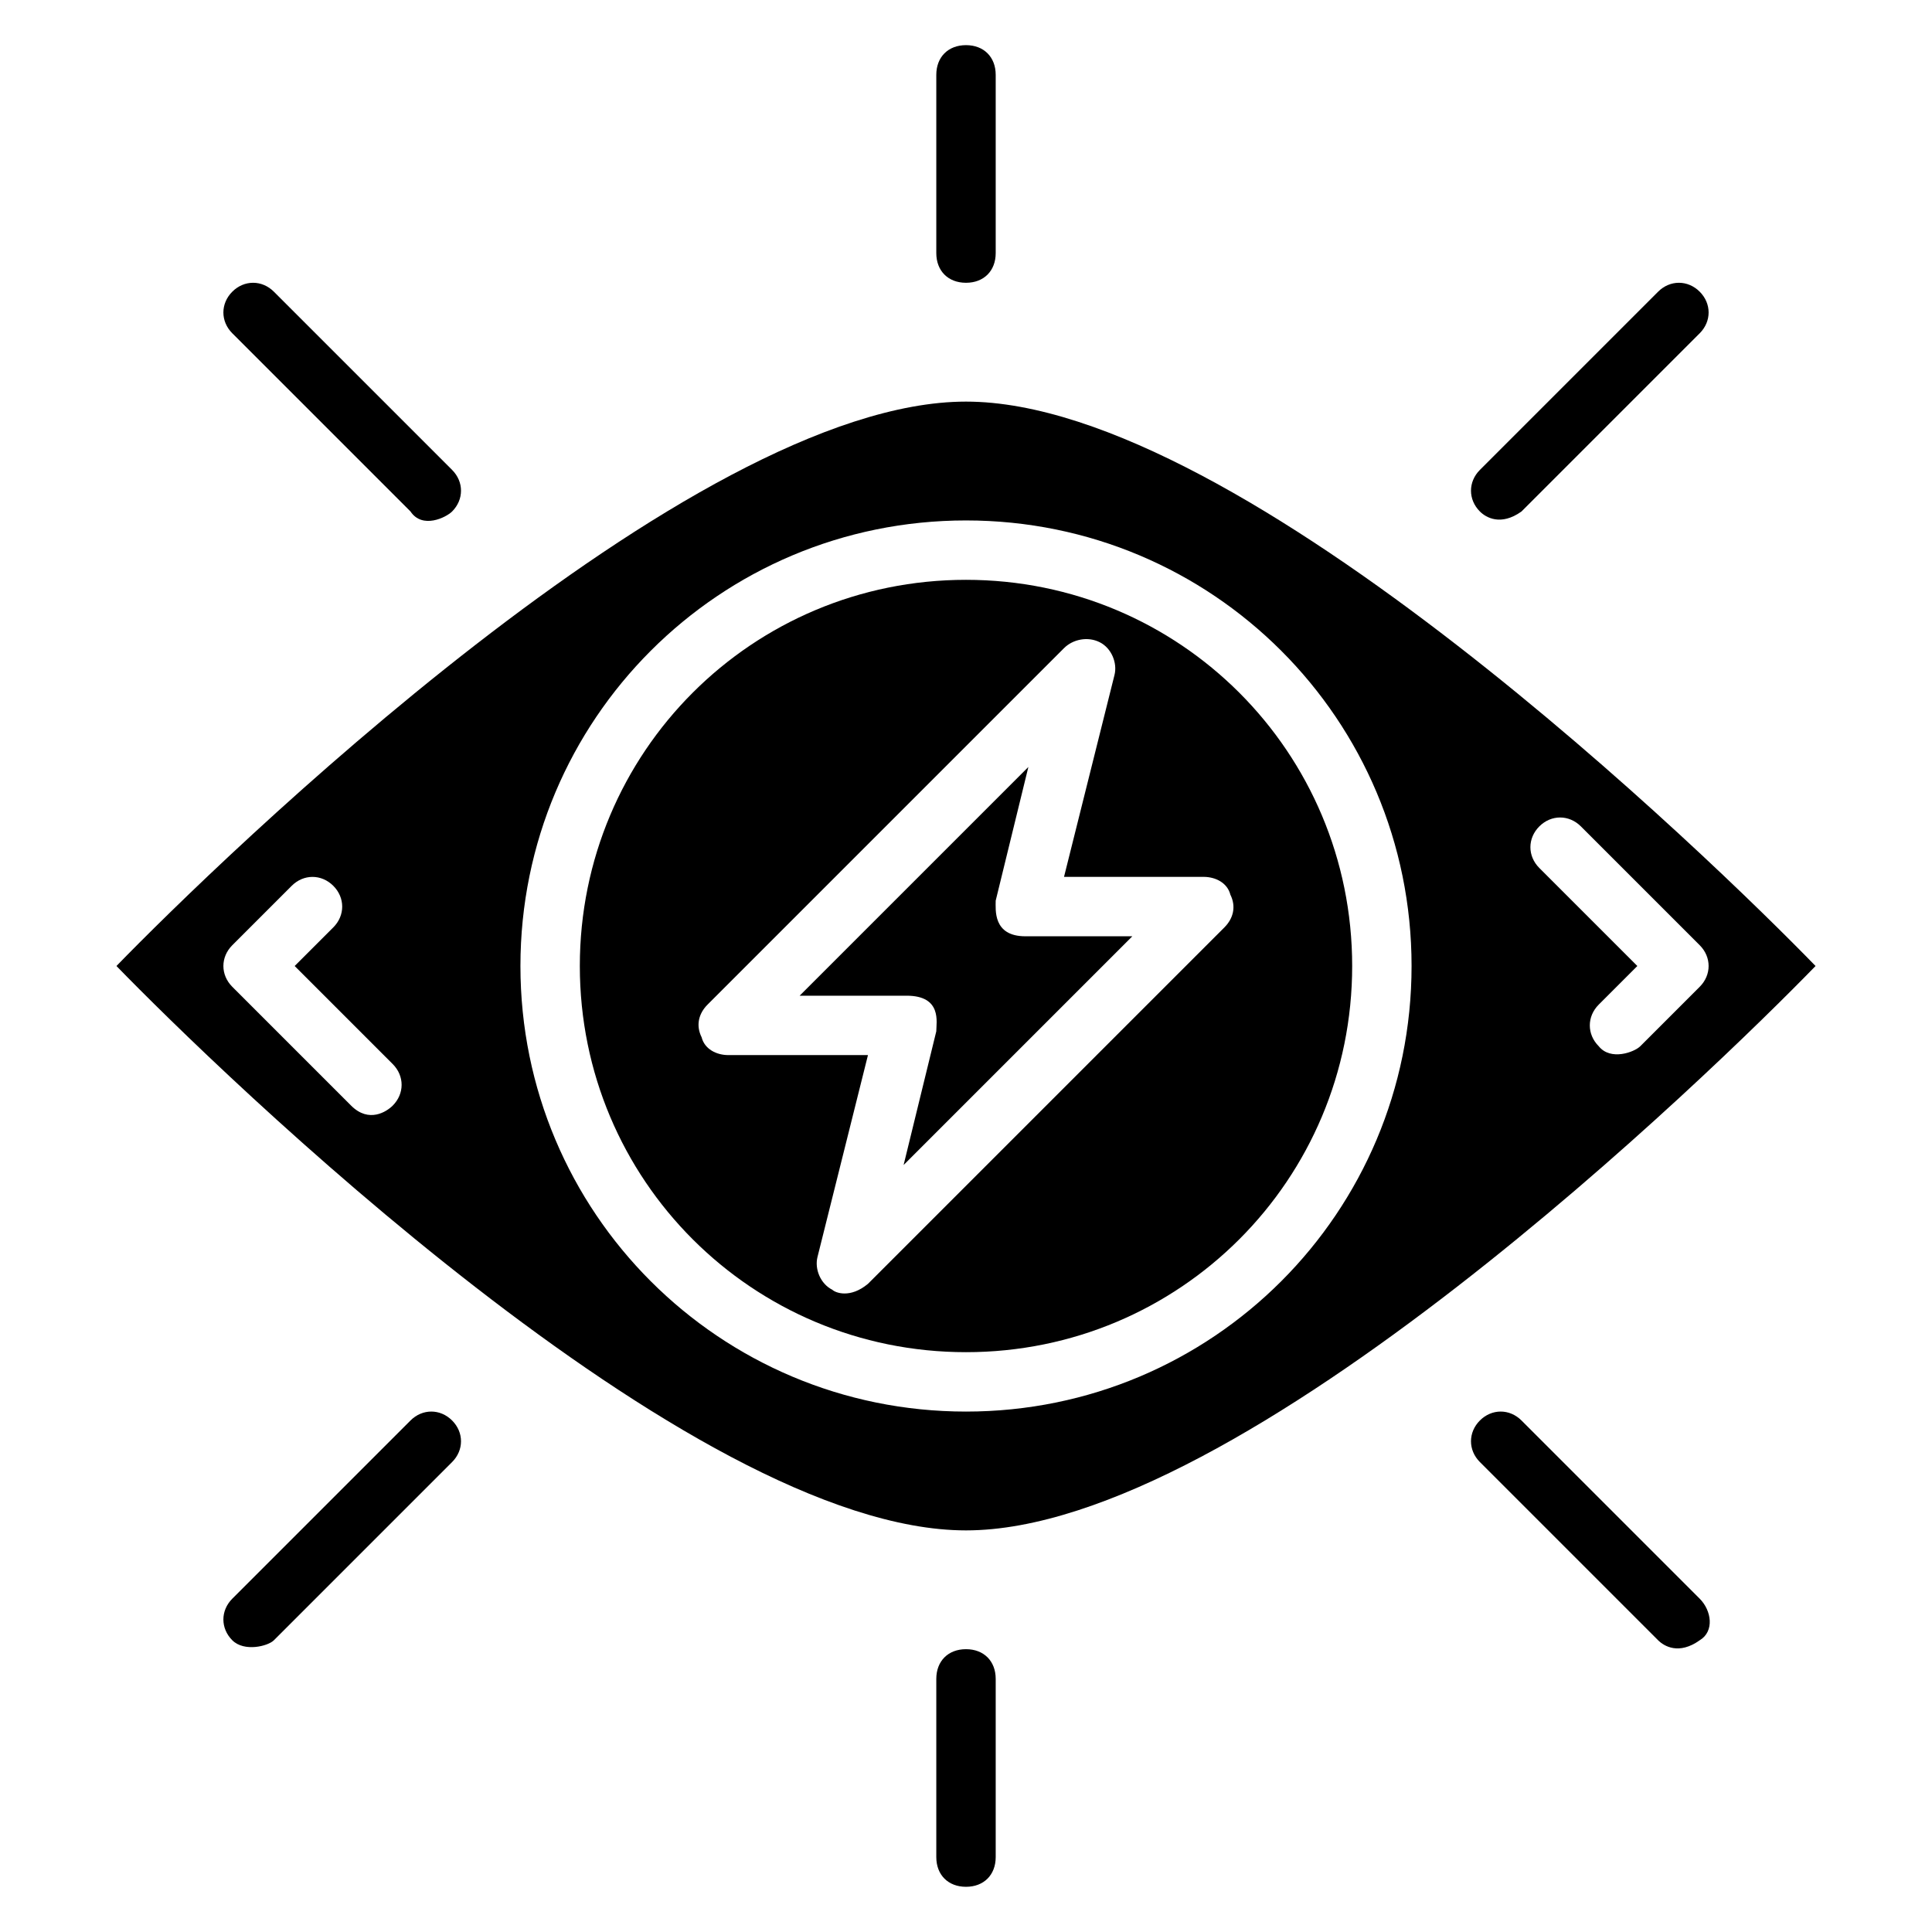
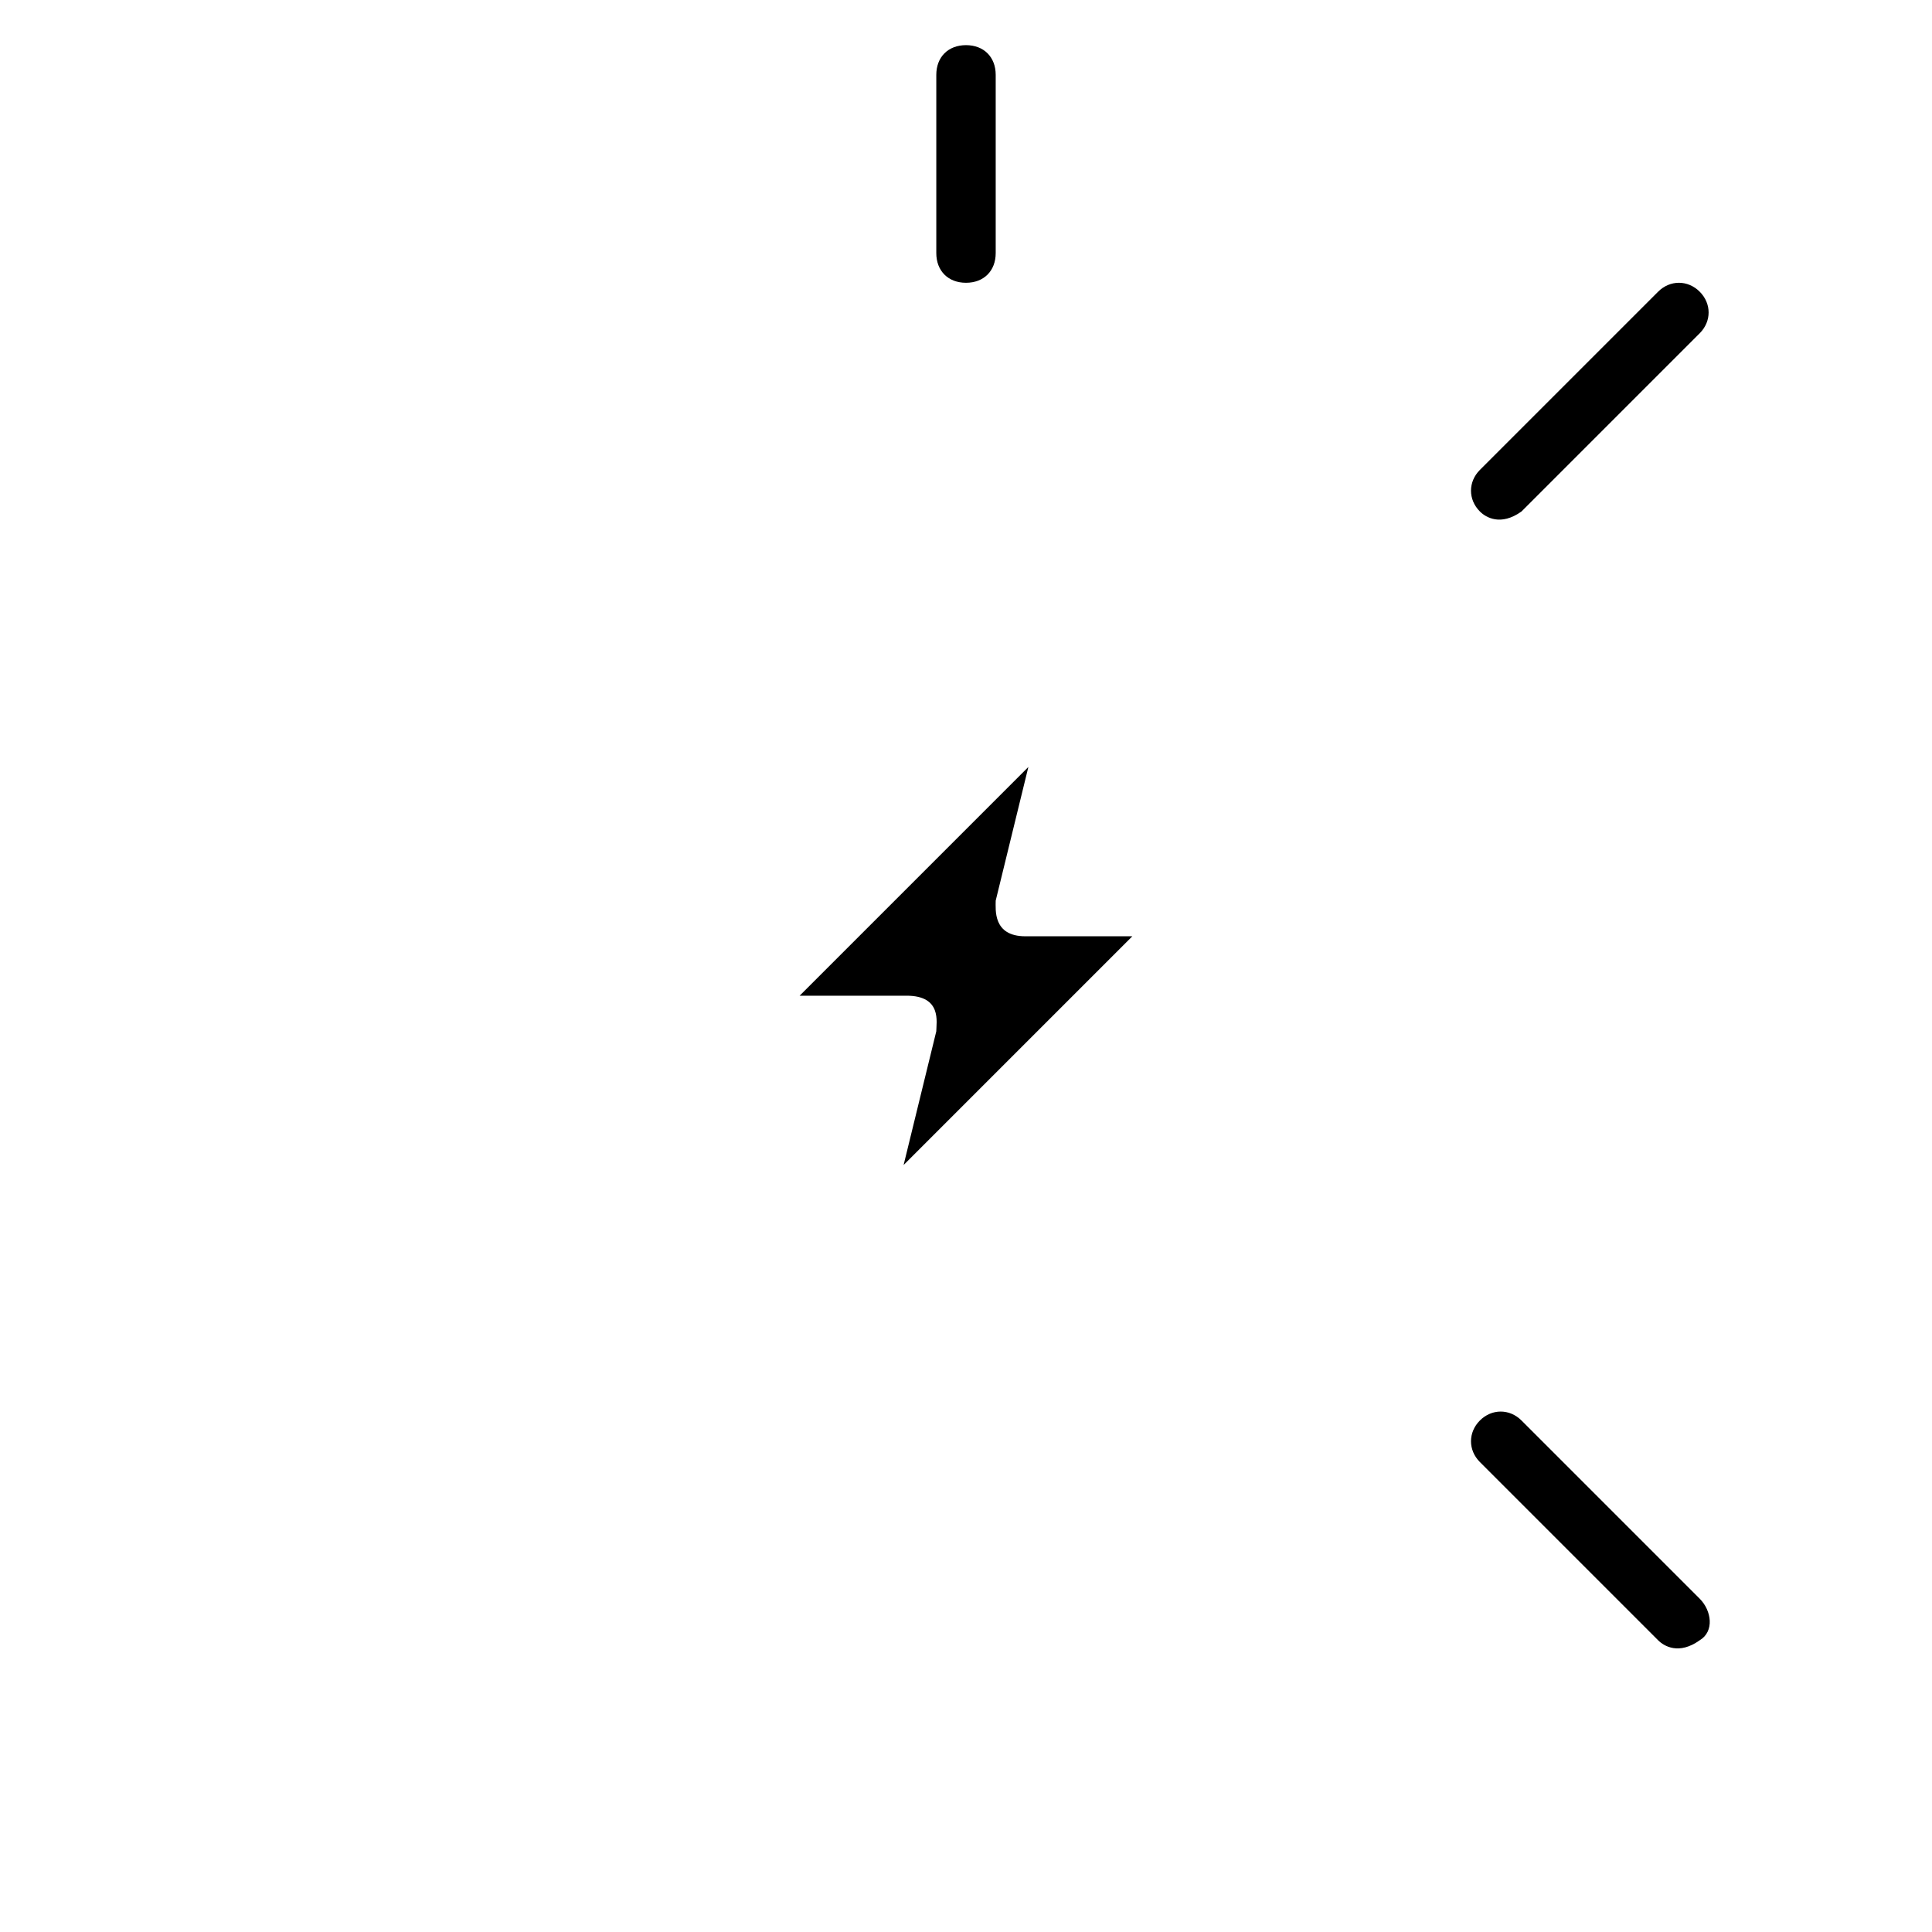
<svg xmlns="http://www.w3.org/2000/svg" fill="#000000" width="800px" height="800px" version="1.1" viewBox="144 144 512 512">
  <g>
-     <path d="m400 250.43c-73.211 0-198.38 122.02-225.14 149.57 26.766 27.551 151.93 149.57 225.14 149.57s198.38-122.02 225.14-149.57c-26.766-27.551-151.93-149.57-225.14-149.57zm-151.93 186.57c-1.574 1.574-6.297 4.723-11.02 0l-31.488-31.488c-3.148-3.148-3.148-7.871 0-11.02l15.742-15.742c3.148-3.148 7.871-3.148 11.02 0 3.148 3.148 3.148 7.871 0 11.02l-10.234 10.234 25.977 25.977c3.152 3.148 3.152 7.871 0.004 11.02zm151.93 81.082c-65.336 0-118.08-52.742-118.08-118.08 0-65.336 52.742-118.08 118.08-118.08 65.336 0 118.08 52.742 118.08 118.08-0.004 65.34-52.746 118.08-118.08 118.08zm194.44-112.57-15.742 15.742c-1.574 1.574-7.871 3.938-11.02 0-3.148-3.148-3.148-7.871 0-11.02l10.234-10.234-25.977-25.977c-3.148-3.148-3.148-7.871 0-11.02 3.148-3.148 7.871-3.148 11.02 0l31.488 31.488c3.144 3.148 3.144 7.871-0.004 11.02z" />
-     <path d="m400 297.66c-56.68 0-102.34 45.656-102.34 102.34s45.656 102.34 102.34 102.34 102.34-45.656 102.34-102.34-45.66-102.34-102.34-102.34zm68.484 92.102-94.465 94.465c-4.723 3.938-8.66 2.363-9.445 1.574-3.148-1.574-4.723-5.512-3.938-8.66l13.383-53.531h-36.996c-3.148 0-6.297-1.574-7.086-4.723-1.574-3.148-0.789-6.297 1.574-8.66l94.465-94.465c2.363-2.363 6.297-3.148 9.445-1.574 3.148 1.574 4.723 5.512 3.938 8.66l-13.383 53.531h37c3.148 0 6.297 1.574 7.086 4.723 1.57 3.148 0.785 6.297-1.578 8.66z" />
    <path d="m400 218.94c4.723 0 7.871-3.148 7.871-7.871v-47.234c0-4.723-3.148-7.871-7.871-7.871s-7.871 3.148-7.871 7.871v47.23c-0.004 4.727 3.144 7.875 7.871 7.875z" />
-     <path d="m400 581.05c-4.723 0-7.871 3.148-7.871 7.871v47.23c0 4.723 3.148 7.871 7.871 7.871s7.871-3.148 7.871-7.871v-47.23c0-4.723-3.148-7.871-7.871-7.871z" />
    <path d="m547.21 279.55 47.23-47.23c3.148-3.148 3.148-7.871 0-11.02-3.148-3.148-7.871-3.148-11.02 0l-47.23 47.23c-3.148 3.148-3.148 7.871 0 11.02 1.57 1.578 5.508 3.938 11.02 0z" />
-     <path d="m252.79 279.55c3.148 4.723 9.445 1.574 11.02 0 3.148-3.148 3.148-7.871 0-11.02l-47.23-47.23c-3.148-3.148-7.871-3.148-11.02 0-3.148 3.148-3.148 7.871 0 11.02z" />
-     <path d="m252.79 520.44-47.23 47.23c-3.148 3.148-3.148 7.871 0 11.02 3.148 3.148 9.445 1.574 11.02 0l47.23-47.23c3.148-3.148 3.148-7.871 0-11.02-3.148-3.148-7.871-3.148-11.02 0z" />
    <path d="m547.21 520.44c-3.148-3.148-7.871-3.148-11.02 0-3.148 3.148-3.148 7.871 0 11.02l47.23 47.23c1.574 1.574 5.512 3.938 11.02 0 3.938-2.363 3.148-7.871 0-11.02z" />
-     <path d="m407.87 382.68 8.66-35.426-60.617 60.617h28.34c9.445 0 7.871 7.086 7.871 9.445l-8.66 35.426 60.613-60.613-28.336-0.004c-8.66 0-7.871-7.082-7.871-9.445z" />
+     <path d="m407.87 382.68 8.66-35.426-60.617 60.617h28.34c9.445 0 7.871 7.086 7.871 9.445l-8.66 35.426 60.613-60.613-28.336-0.004c-8.66 0-7.871-7.082-7.871-9.445" />
  </g>
</svg>